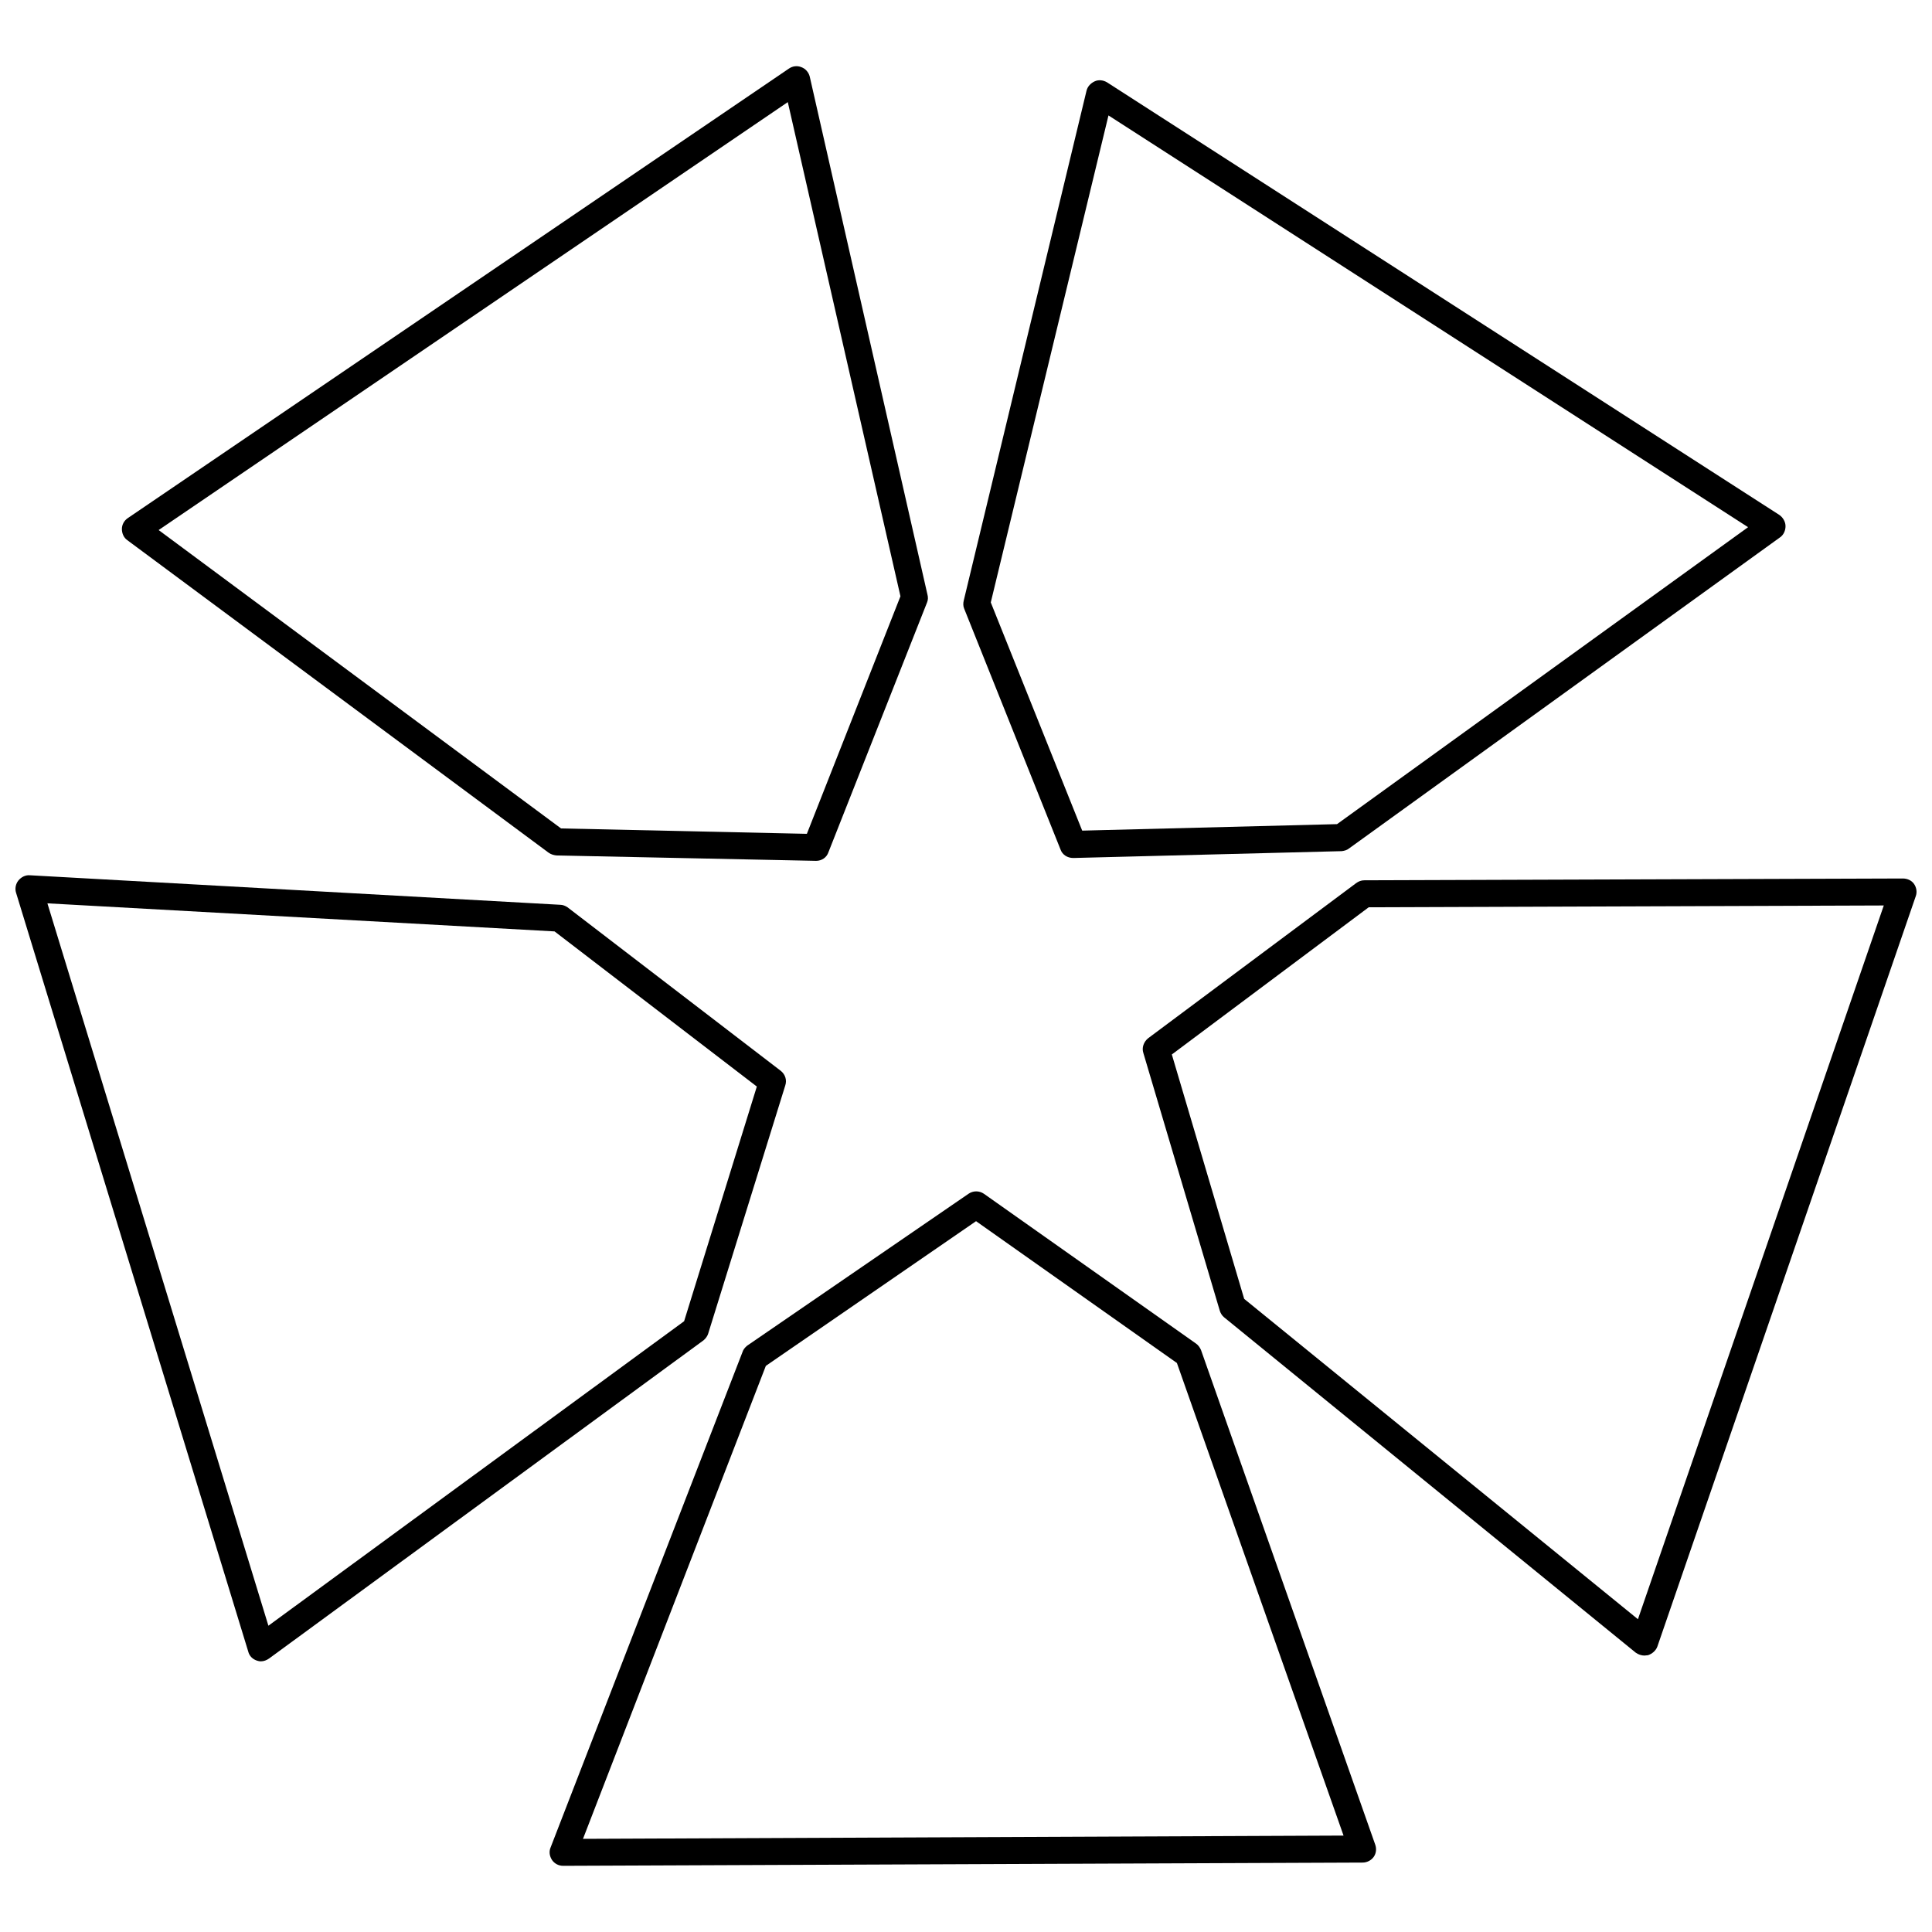
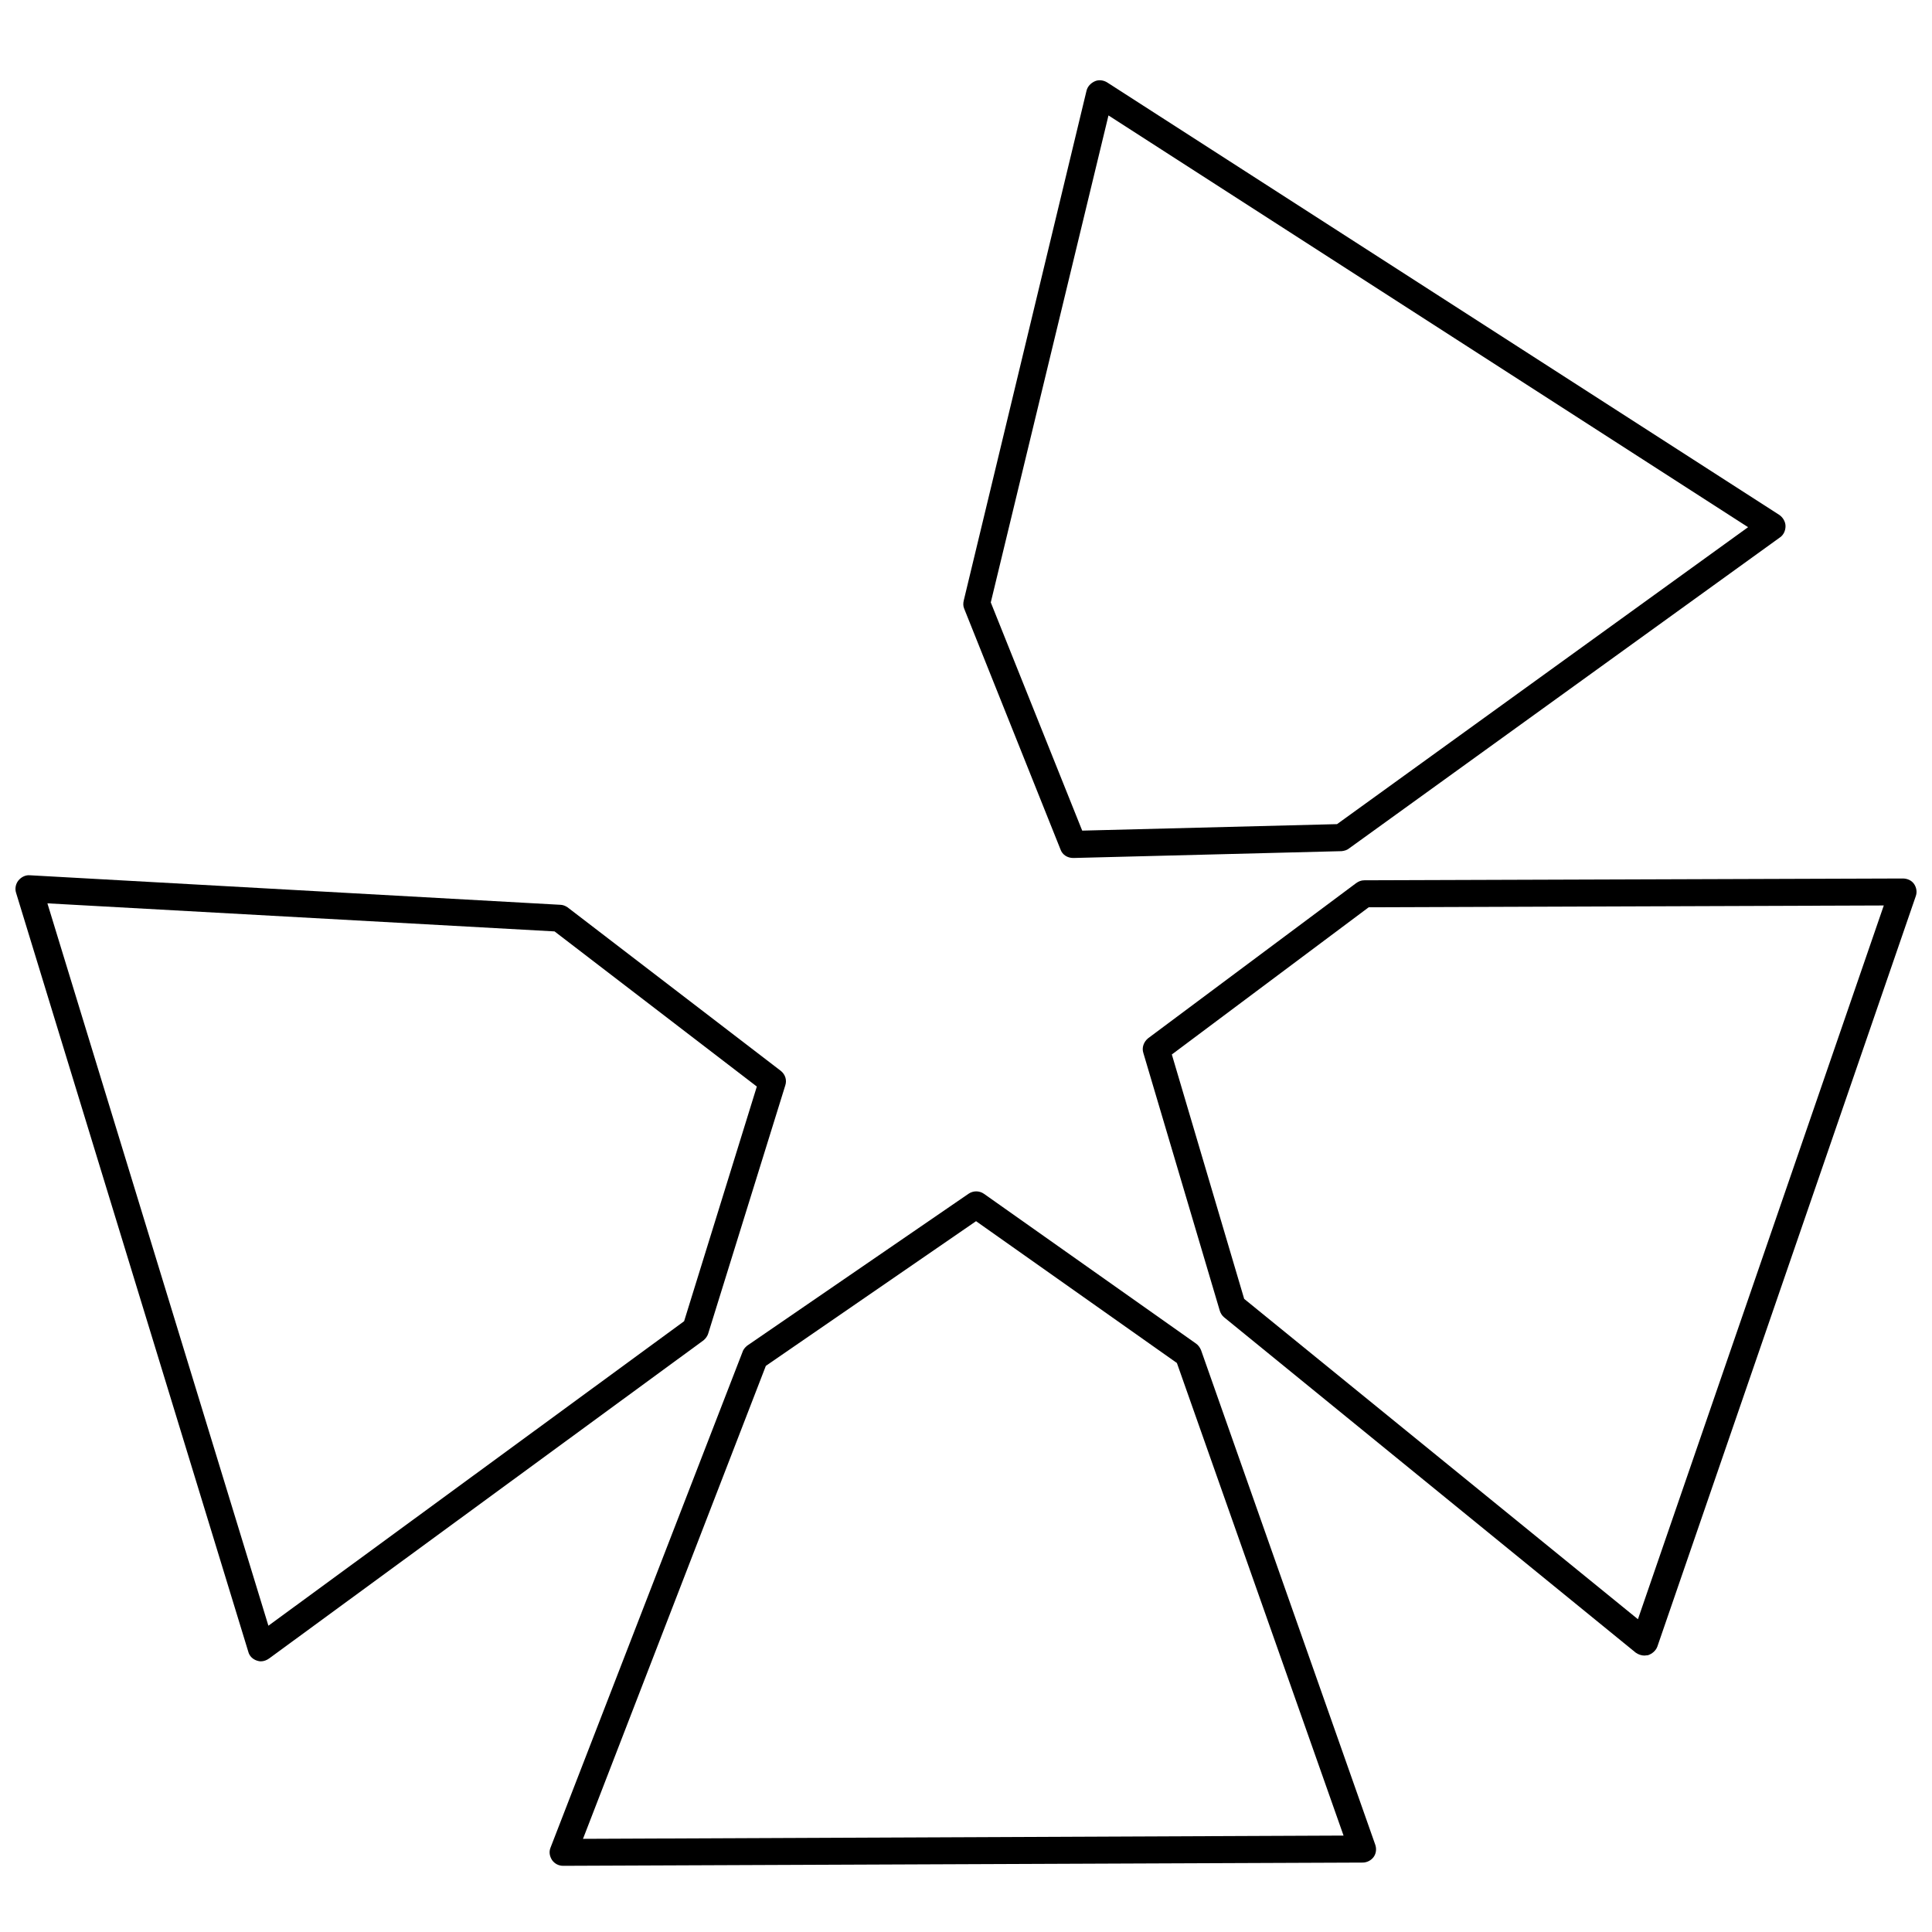
<svg xmlns="http://www.w3.org/2000/svg" width="800px" height="800px" version="1.1" viewBox="144 144 512 512">
  <defs>
    <clipPath id="b">
      <path d="m446 376h205.9v207h-205.9z" />
    </clipPath>
    <clipPath id="a">
      <path d="m148.09 375h204.91v210h-204.91z" />
    </clipPath>
  </defs>
  <g clip-path="url(#b)">
    <path d="m651.23 378.24c-0.668-0.953-1.812-1.43-2.957-1.43l-142.7 0.477c-0.859 0-1.527 0.285-2.195 0.762l-55.133 41.113c-1.145 0.953-1.719 2.481-1.238 3.91l20.223 68.199c0.191 0.668 0.574 1.336 1.145 1.812l109.12 88.898c0.668 0.477 1.527 0.762 2.289 0.762 0.285 0 0.668-0.094 0.953-0.094 1.145-0.383 2.098-1.238 2.481-2.289l68.488-198.88c0.383-1.051 0.191-2.289-0.477-3.242zm-73.16 194.87-104.35-84.895-19.172-64.766 52.176-39.012 136.5-0.477z" />
  </g>
  <path d="m462.28 501.77c-0.285-0.668-0.762-1.336-1.336-1.719l-56.184-39.68c-1.238-0.859-2.863-0.859-4.102 0l-58.664 40.254c-0.574 0.477-1.051 1.051-1.238 1.719l-50.84 131.25c-0.477 1.145-0.285 2.289 0.383 3.34 0.668 0.953 1.719 1.527 2.957 1.527l211.85-0.859c1.145 0 2.289-0.574 2.957-1.527 0.668-0.953 0.762-2.195 0.383-3.242zm-163.78 129.54 48.457-125.34 55.707-38.344 53.227 37.582 44.164 125.24z" />
  <g clip-path="url(#a)">
    <path d="m331.69 497.38 20.414-65.723c0.477-1.43 0-2.957-1.238-3.91l-56.469-43.305c-0.574-0.383-1.238-0.668-2.004-0.668l-140.5-7.82c-1.145-0.094-2.289 0.477-3.051 1.43-0.668 0.859-0.953 2.098-0.574 3.242l61.523 201.07c0.285 1.145 1.145 2.004 2.289 2.383 0.285 0.094 0.668 0.191 1.051 0.191 0.762 0 1.527-0.285 2.195-0.762l115.13-84.32c0.57-0.477 1.047-1.145 1.238-1.812zm-116.56 77.453-58.566-191.44 134.4 7.441 53.605 41.113-19.27 62.191z" />
  </g>
-   <path d="m289.34 369.94c0.668 0.477 1.336 0.668 2.098 0.762l68.773 1.43h0.094c1.43 0 2.766-0.859 3.242-2.289l26.137-66.199c0.285-0.668 0.285-1.43 0.094-2.098l-31.191-137.26c-0.285-1.145-1.145-2.098-2.195-2.481-1.145-0.477-2.383-0.285-3.34 0.383l-175.22 119.14c-0.953 0.668-1.527 1.719-1.527 2.863s0.477 2.289 1.43 2.957zm63.434-198.88 29.855 130.96-24.801 62.953-65.148-1.43-106.64-79.074z" />
  <path d="m425.07 369.18c0.477 1.336 1.812 2.195 3.34 2.195h0.094l71.062-1.812c0.762-0.094 1.43-0.285 2.004-0.762l114.18-82.414c0.953-0.668 1.43-1.812 1.43-2.957 0-1.145-0.668-2.289-1.621-2.957l-178.18-114.65c-0.953-0.574-2.195-0.762-3.242-0.285-1.051 0.477-1.906 1.336-2.195 2.481l-32.527 135.07c-0.191 0.762-0.191 1.527 0.094 2.195zm12.688-194.59 169.5 109.12-108.93 78.695-67.535 1.719-24.227-60.477z" />
</svg>